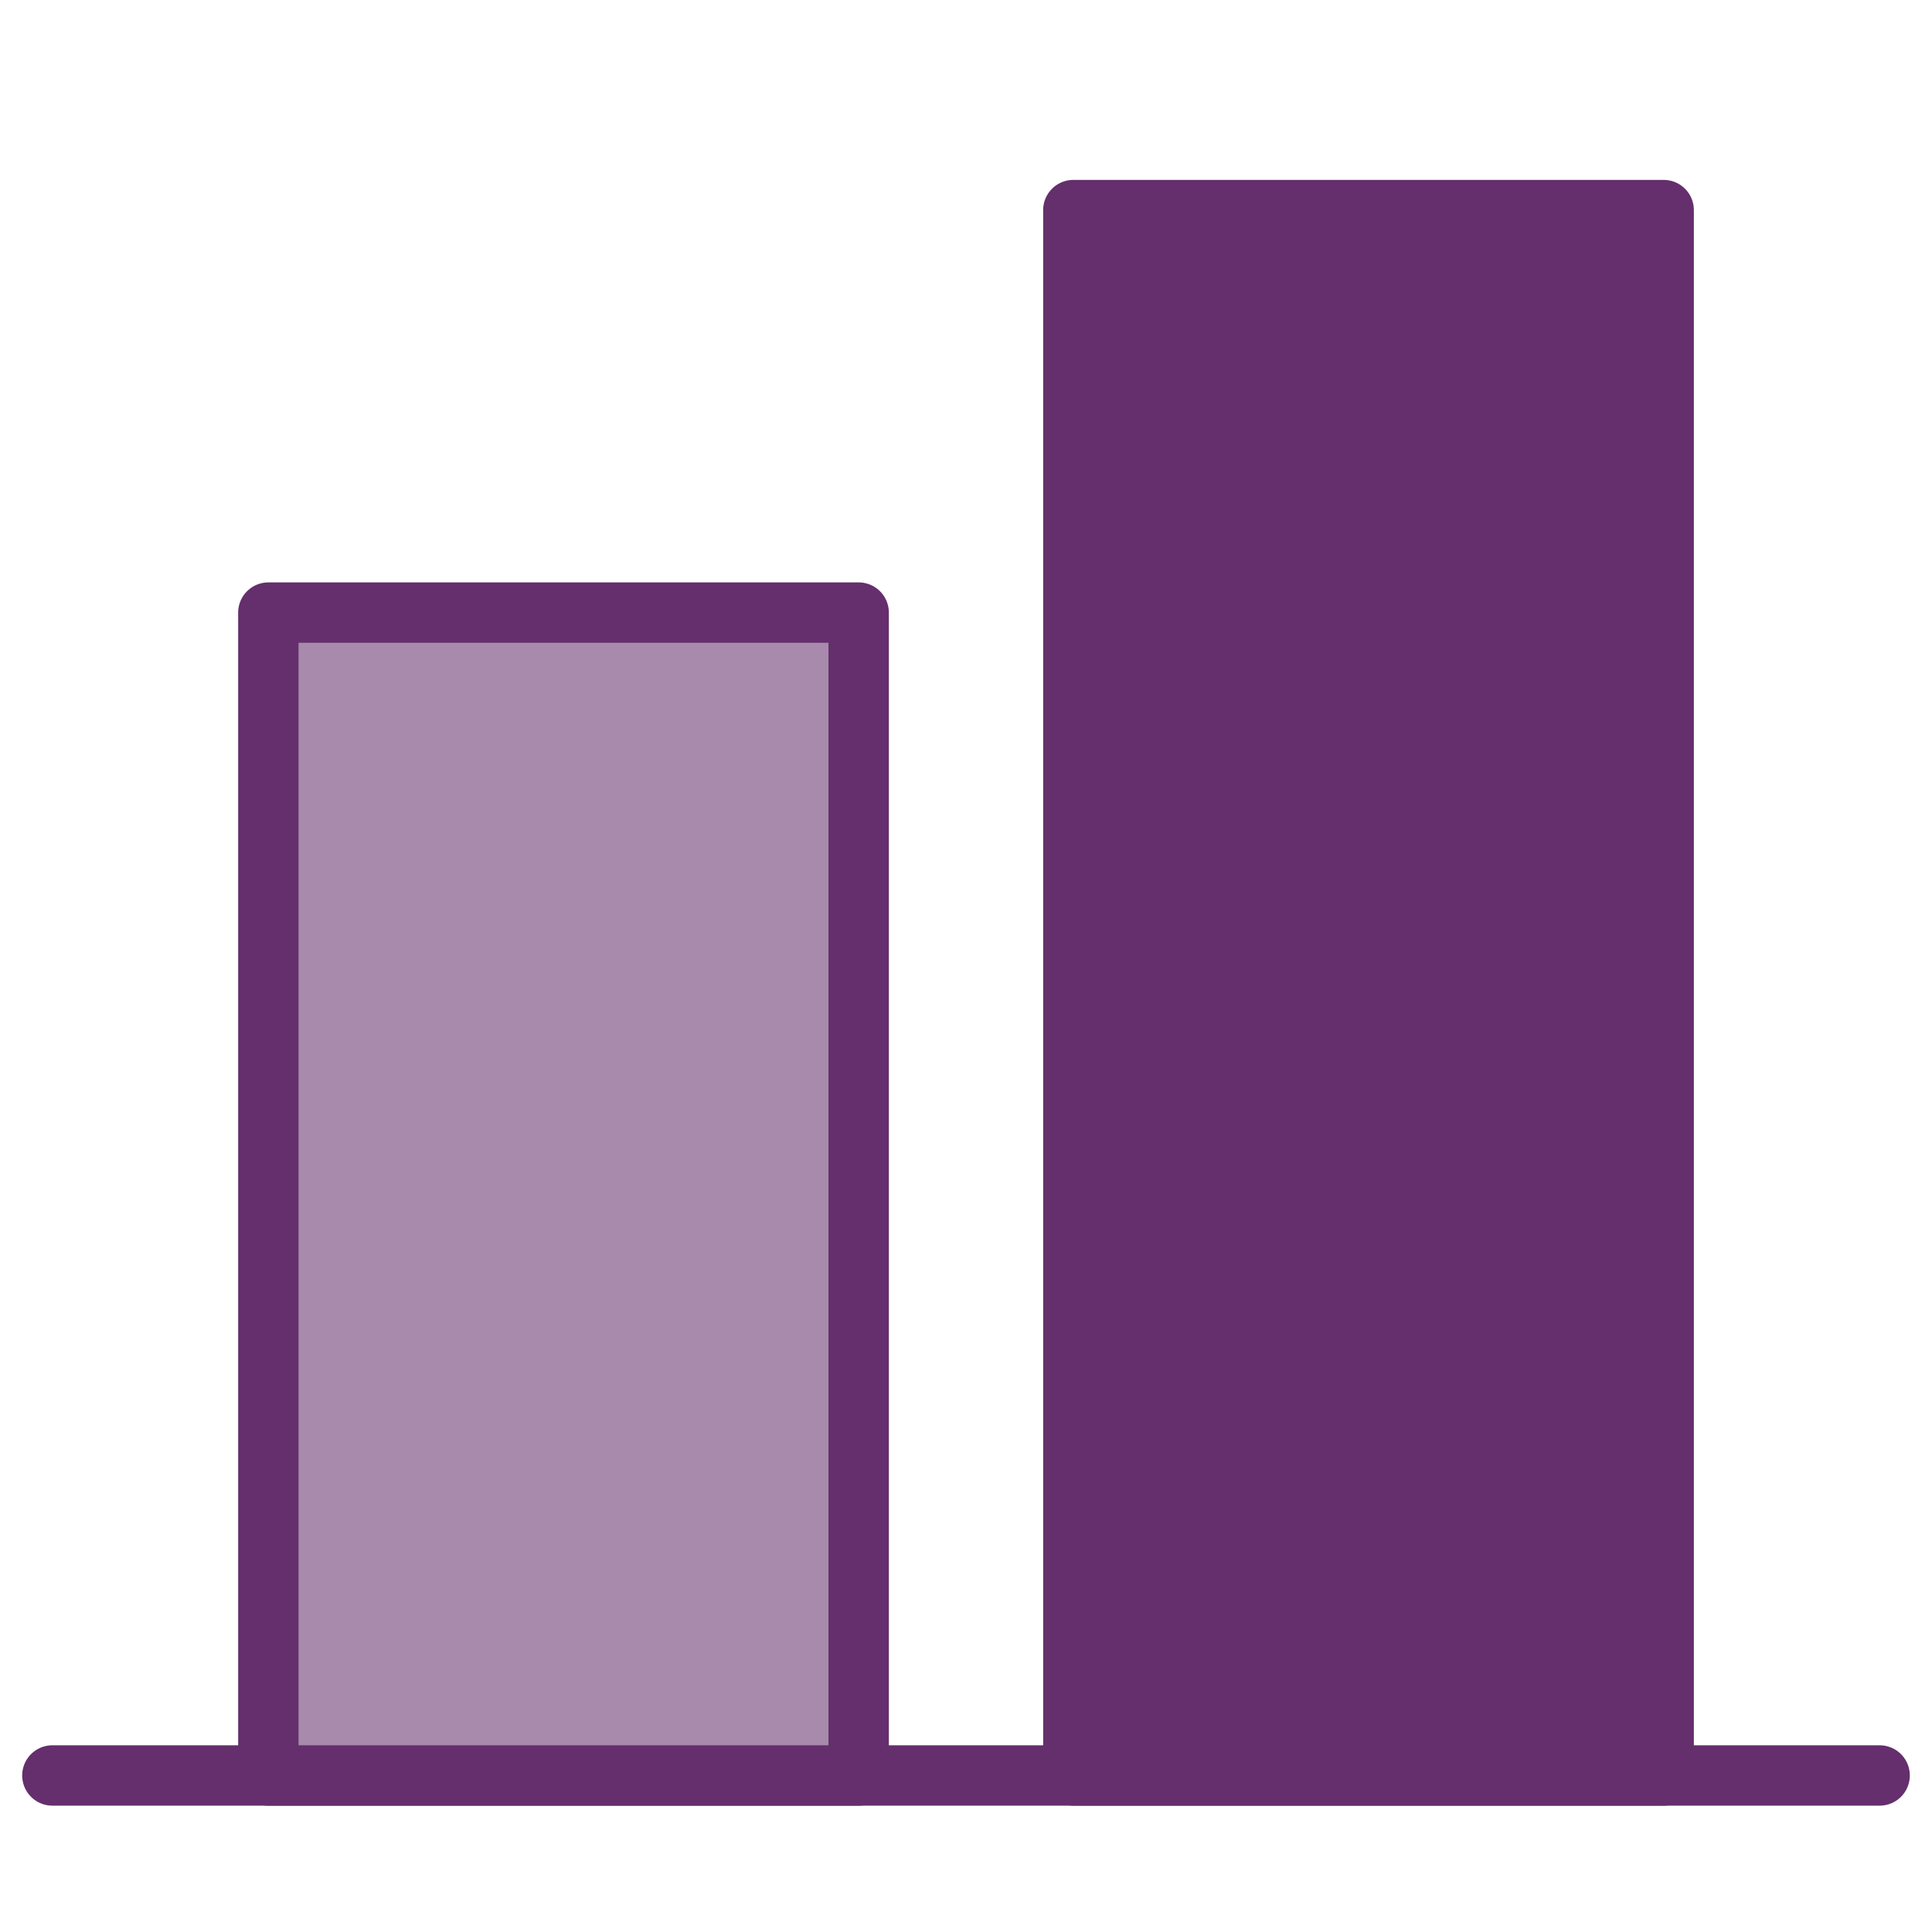
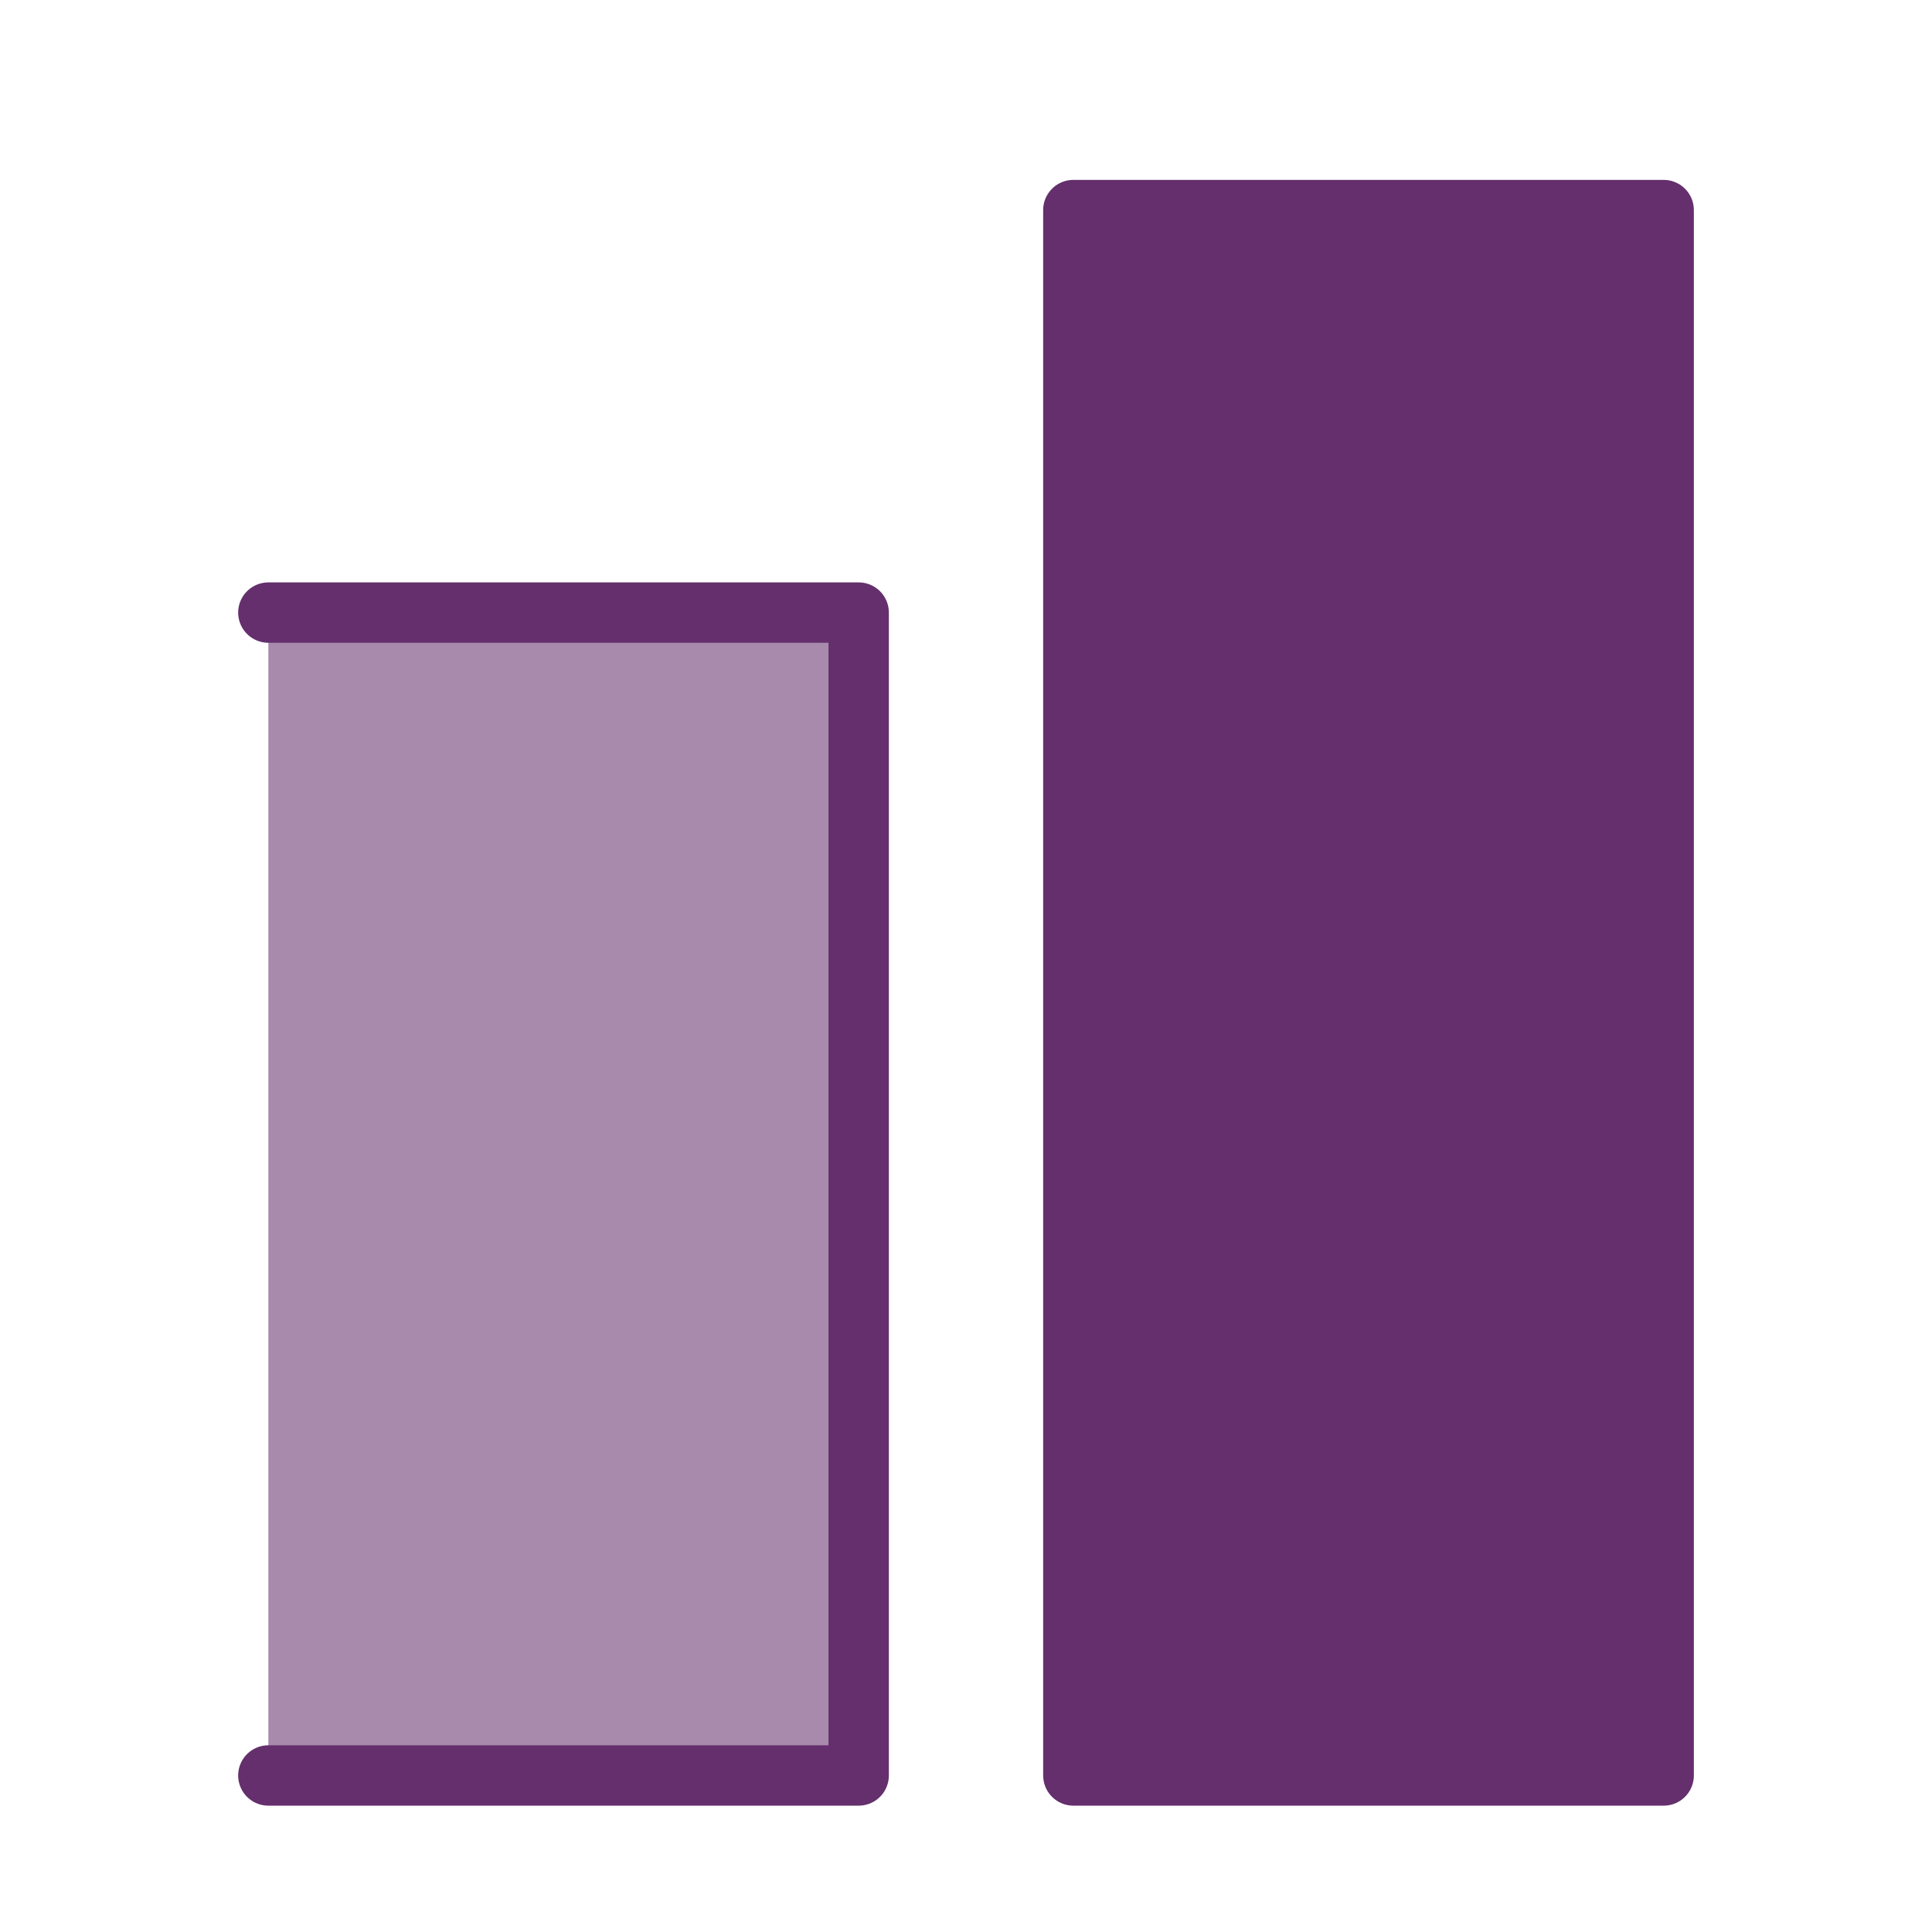
<svg xmlns="http://www.w3.org/2000/svg" height="96" viewBox="0 0 96 96" width="96">
  <g stroke="#642f6c" stroke-linecap="round" stroke-width="3">
-     <path d="m2.602 88.222h90.796" fill="#9f7ea4" stroke-miterlimit="10" />
    <g stroke-linejoin="round">
      <path d="m53.334 10.439h29.333v77.783h-29.333z" fill="#642f6c" />
-       <path d="m13.334 30.439h29.333v57.783h-29.333z" fill="#a88aac" />
+       <path d="m13.334 30.439h29.333v57.783h-29.333" fill="#a88aac" />
    </g>
  </g>
</svg>